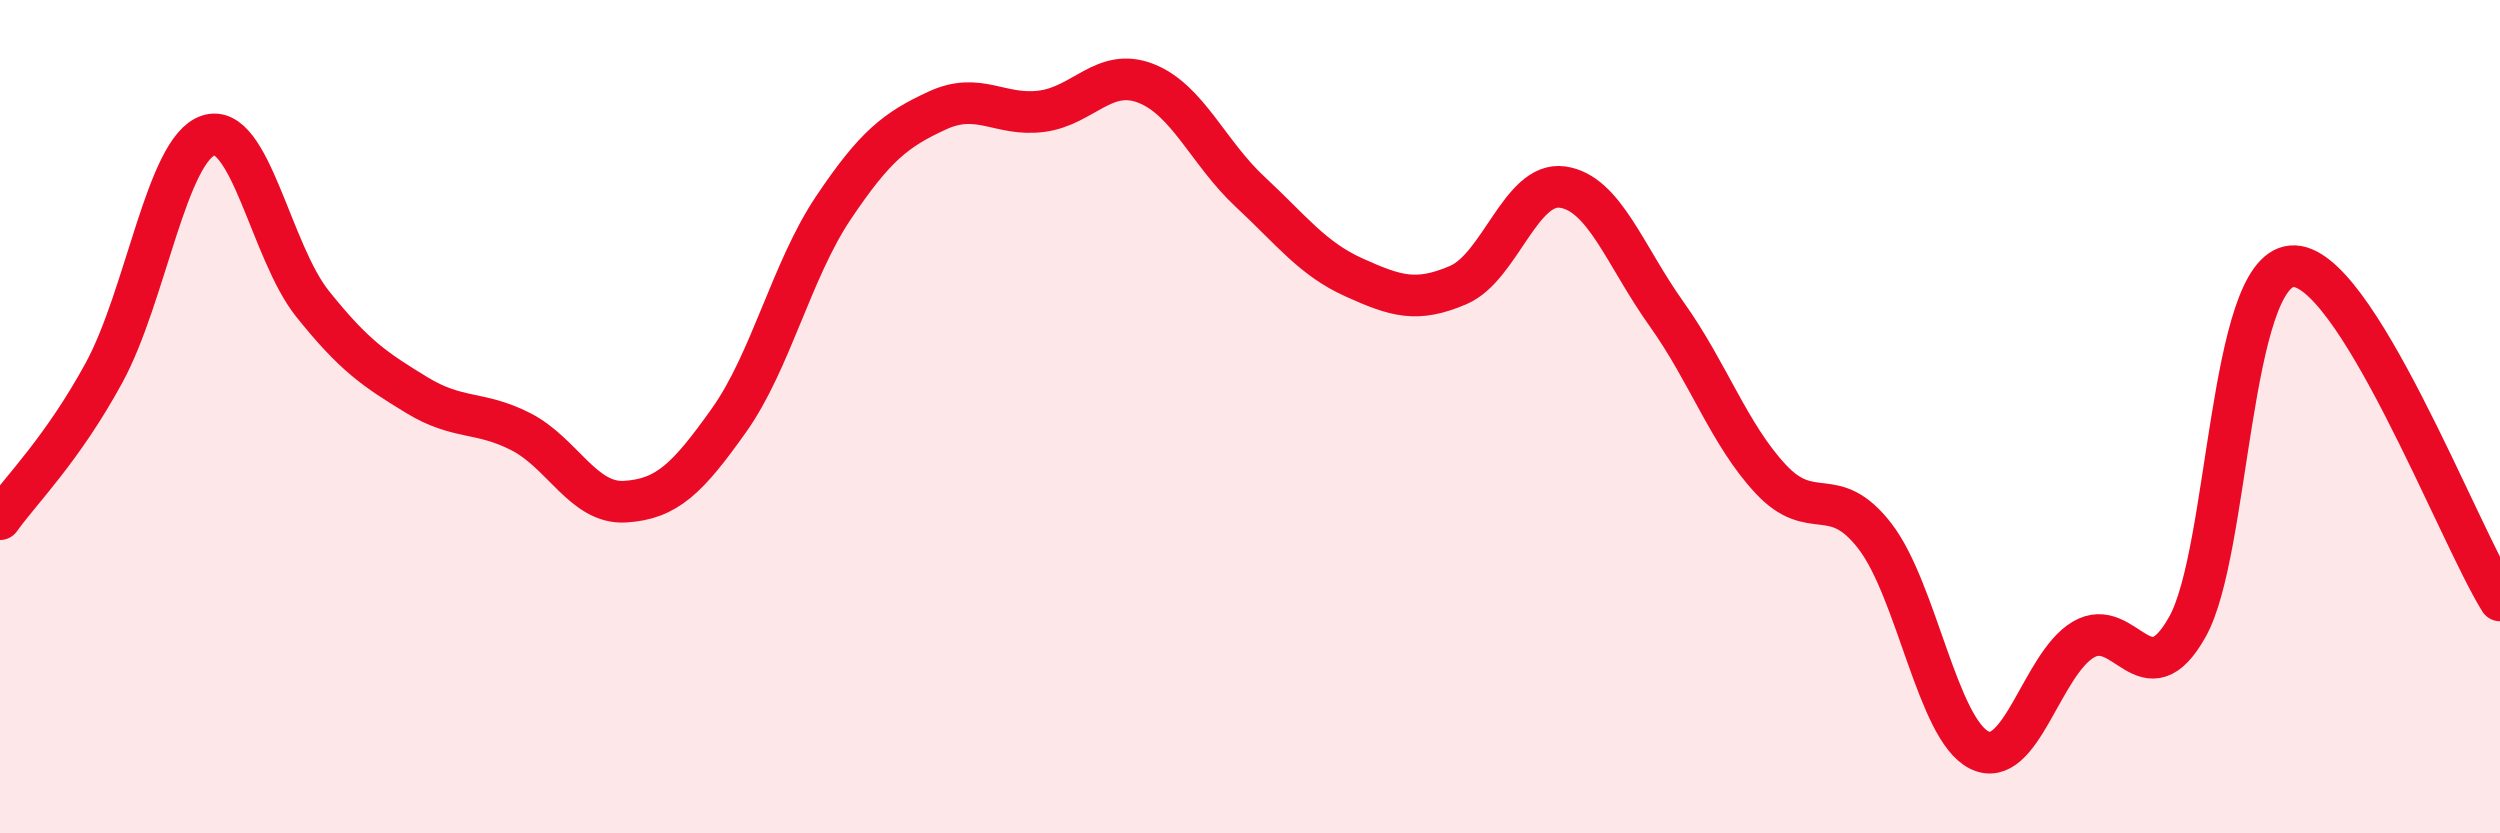
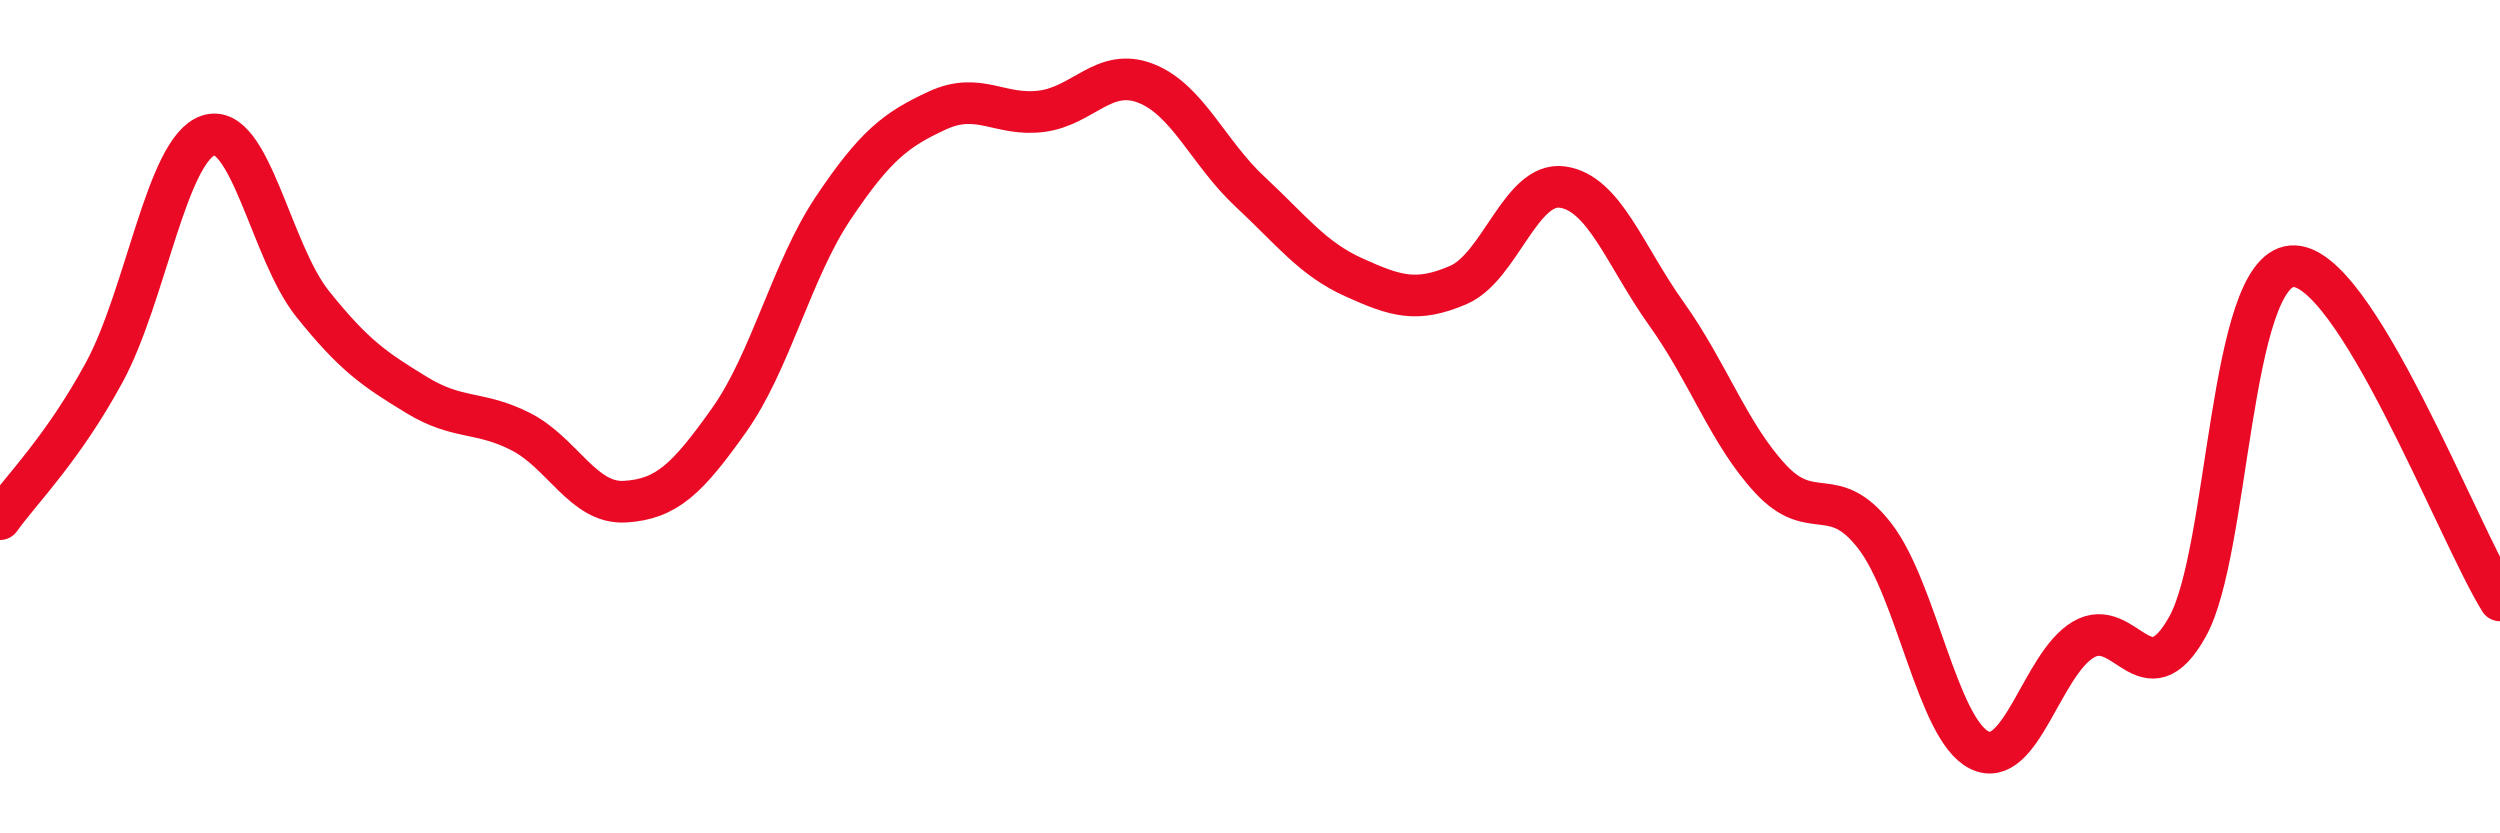
<svg xmlns="http://www.w3.org/2000/svg" width="60" height="20" viewBox="0 0 60 20">
-   <path d="M 0,12.46 C 0.5,11.76 1.5,10.78 2.5,8.94 C 3.5,7.1 4,3.58 5,3.25 C 6,2.92 6.5,6.04 7.5,7.29 C 8.5,8.54 9,8.87 10,9.48 C 11,10.09 11.5,9.85 12.5,10.36 C 13.5,10.87 14,12.1 15,12.04 C 16,11.98 16.5,11.49 17.5,10.08 C 18.5,8.67 19,6.48 20,4.99 C 21,3.5 21.5,3.11 22.5,2.65 C 23.5,2.19 24,2.8 25,2.67 C 26,2.54 26.5,1.61 27.5,2 C 28.5,2.39 29,3.67 30,4.6 C 31,5.53 31.5,6.21 32.5,6.66 C 33.5,7.11 34,7.27 35,6.84 C 36,6.41 36.5,4.35 37.5,4.49 C 38.5,4.63 39,6.14 40,7.54 C 41,8.94 41.5,10.43 42.5,11.5 C 43.5,12.57 44,11.57 45,12.87 C 46,14.17 46.5,17.5 47.5,18 C 48.5,18.5 49,15.94 50,15.35 C 51,14.76 51.5,16.83 52.5,15.04 C 53.5,13.25 53.5,6.52 55,6.39 C 56.5,6.26 59,12.81 60,14.41L60 20L0 20Z" fill="#EB0A25" opacity="0.1" stroke-linecap="round" stroke-linejoin="round" />
  <path d="M 0,12.46 C 0.5,11.76 1.5,10.78 2.5,8.94 C 3.5,7.1 4,3.58 5,3.25 C 6,2.92 6.5,6.04 7.5,7.29 C 8.5,8.54 9,8.87 10,9.48 C 11,10.09 11.5,9.85 12.5,10.36 C 13.5,10.87 14,12.1 15,12.04 C 16,11.98 16.5,11.49 17.5,10.08 C 18.5,8.67 19,6.48 20,4.99 C 21,3.5 21.5,3.11 22.5,2.65 C 23.5,2.19 24,2.8 25,2.67 C 26,2.54 26.5,1.61 27.5,2 C 28.5,2.39 29,3.67 30,4.6 C 31,5.53 31.5,6.21 32.5,6.66 C 33.5,7.11 34,7.27 35,6.84 C 36,6.41 36.5,4.35 37.5,4.49 C 38.5,4.63 39,6.14 40,7.54 C 41,8.94 41.5,10.43 42.5,11.5 C 43.5,12.57 44,11.57 45,12.87 C 46,14.17 46.5,17.5 47.5,18 C 48.5,18.5 49,15.94 50,15.35 C 51,14.76 51.5,16.83 52.5,15.04 C 53.5,13.25 53.5,6.52 55,6.39 C 56.5,6.26 59,12.81 60,14.41" stroke="#EB0A25" stroke-width="1" fill="none" stroke-linecap="round" stroke-linejoin="round" />
</svg>